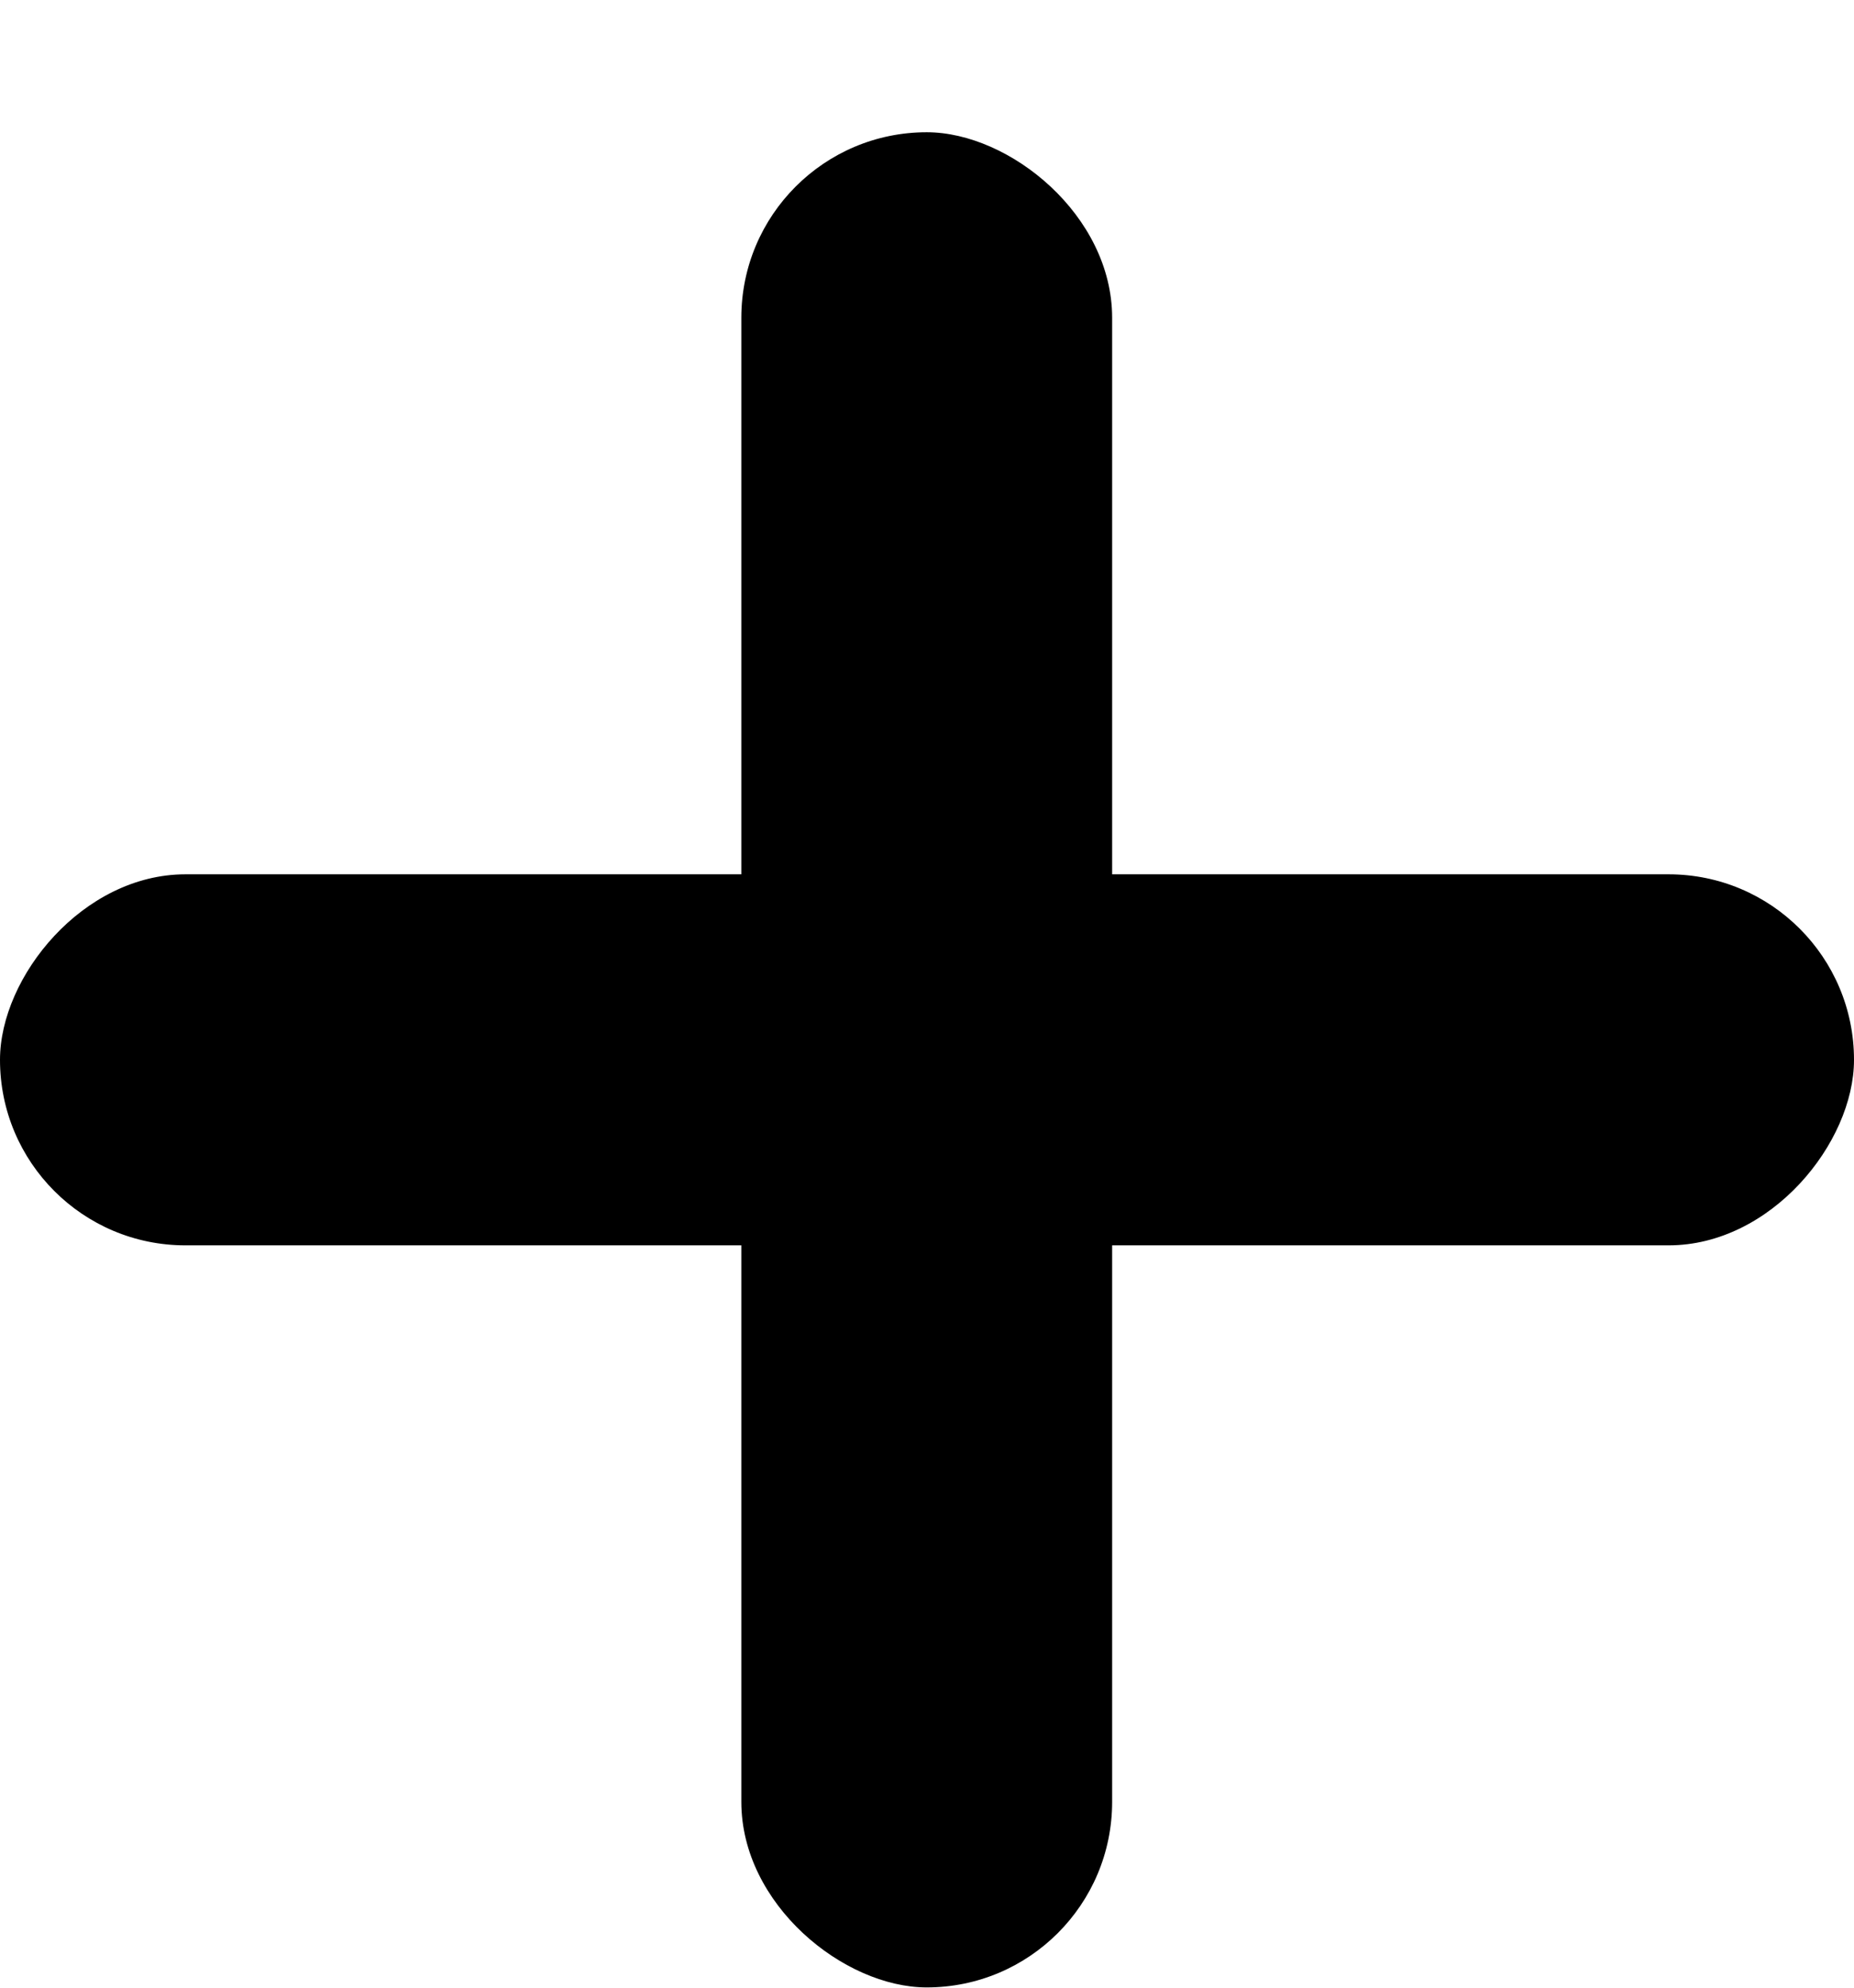
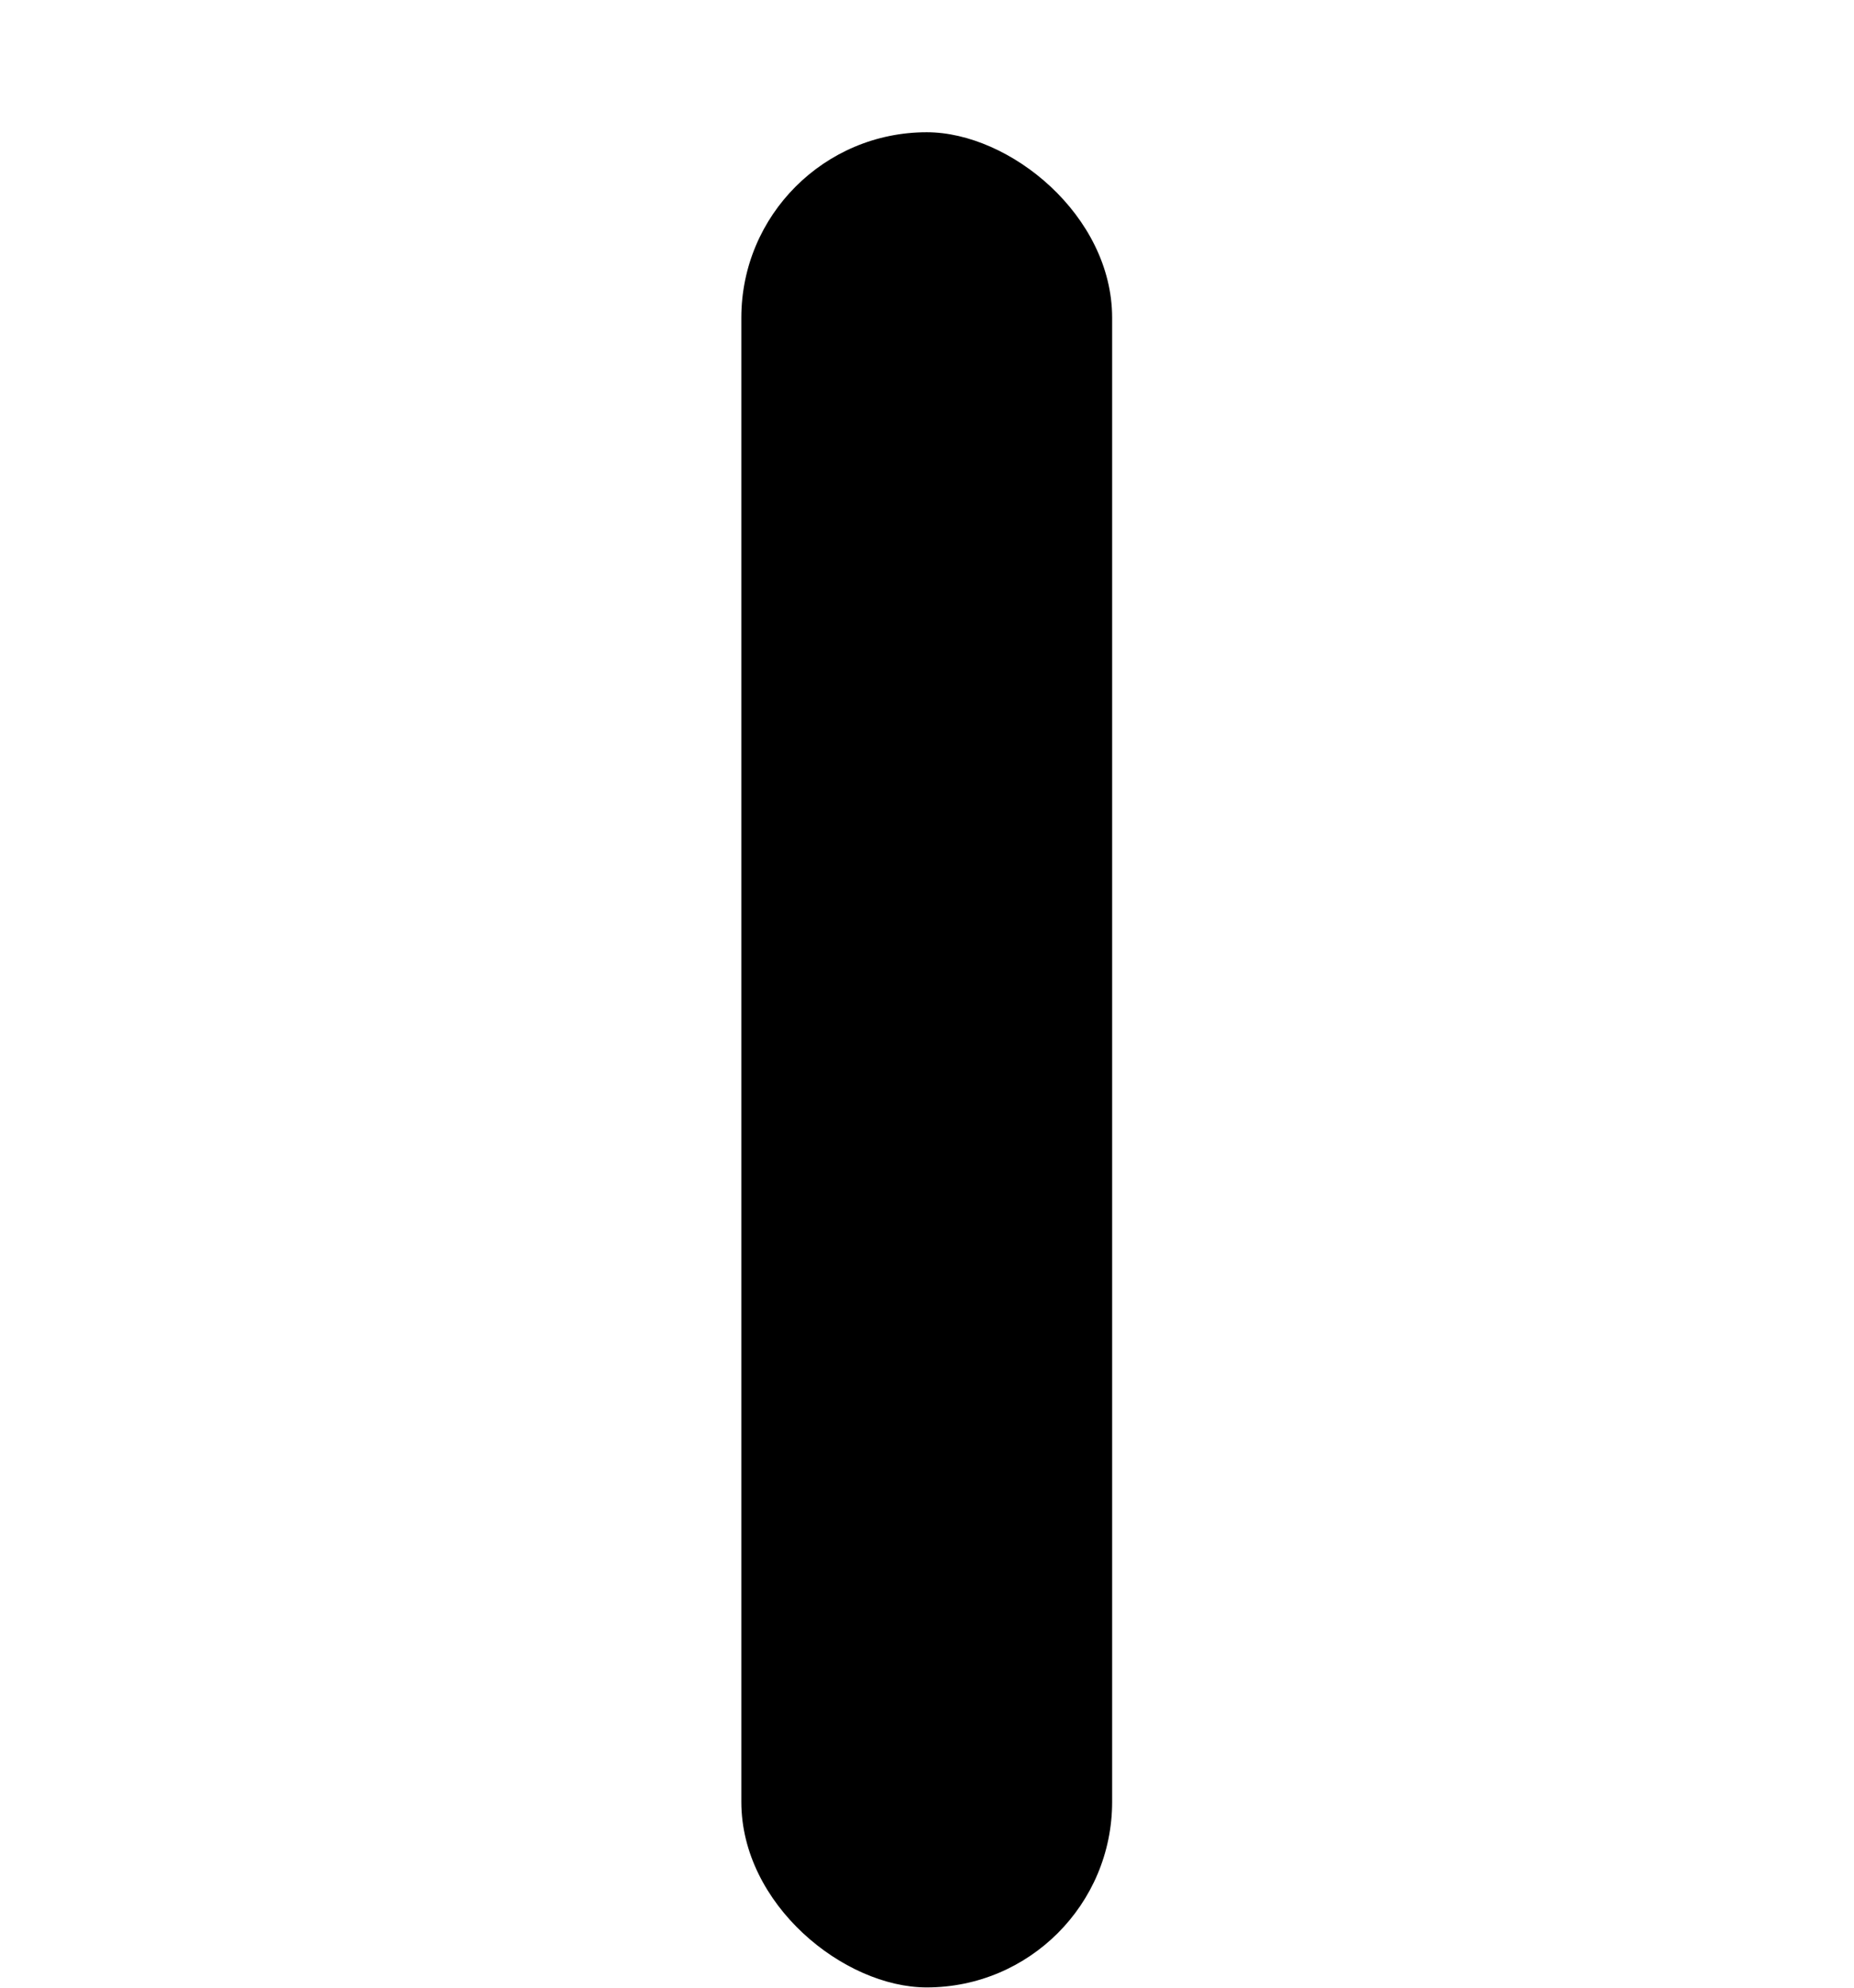
<svg xmlns="http://www.w3.org/2000/svg" width="14" height="15" viewBox="0 0 14 15" fill="none">
  <rect width="14" height="2.8" rx="1.4" transform="matrix(-4.37114e-08 -1 -1 4.37114e-08 8.398 14.998)" fill="black" />
-   <rect width="14" height="2.8" rx="1.4" transform="matrix(1 0 0 -1 0 9.398)" fill="black" />
</svg>